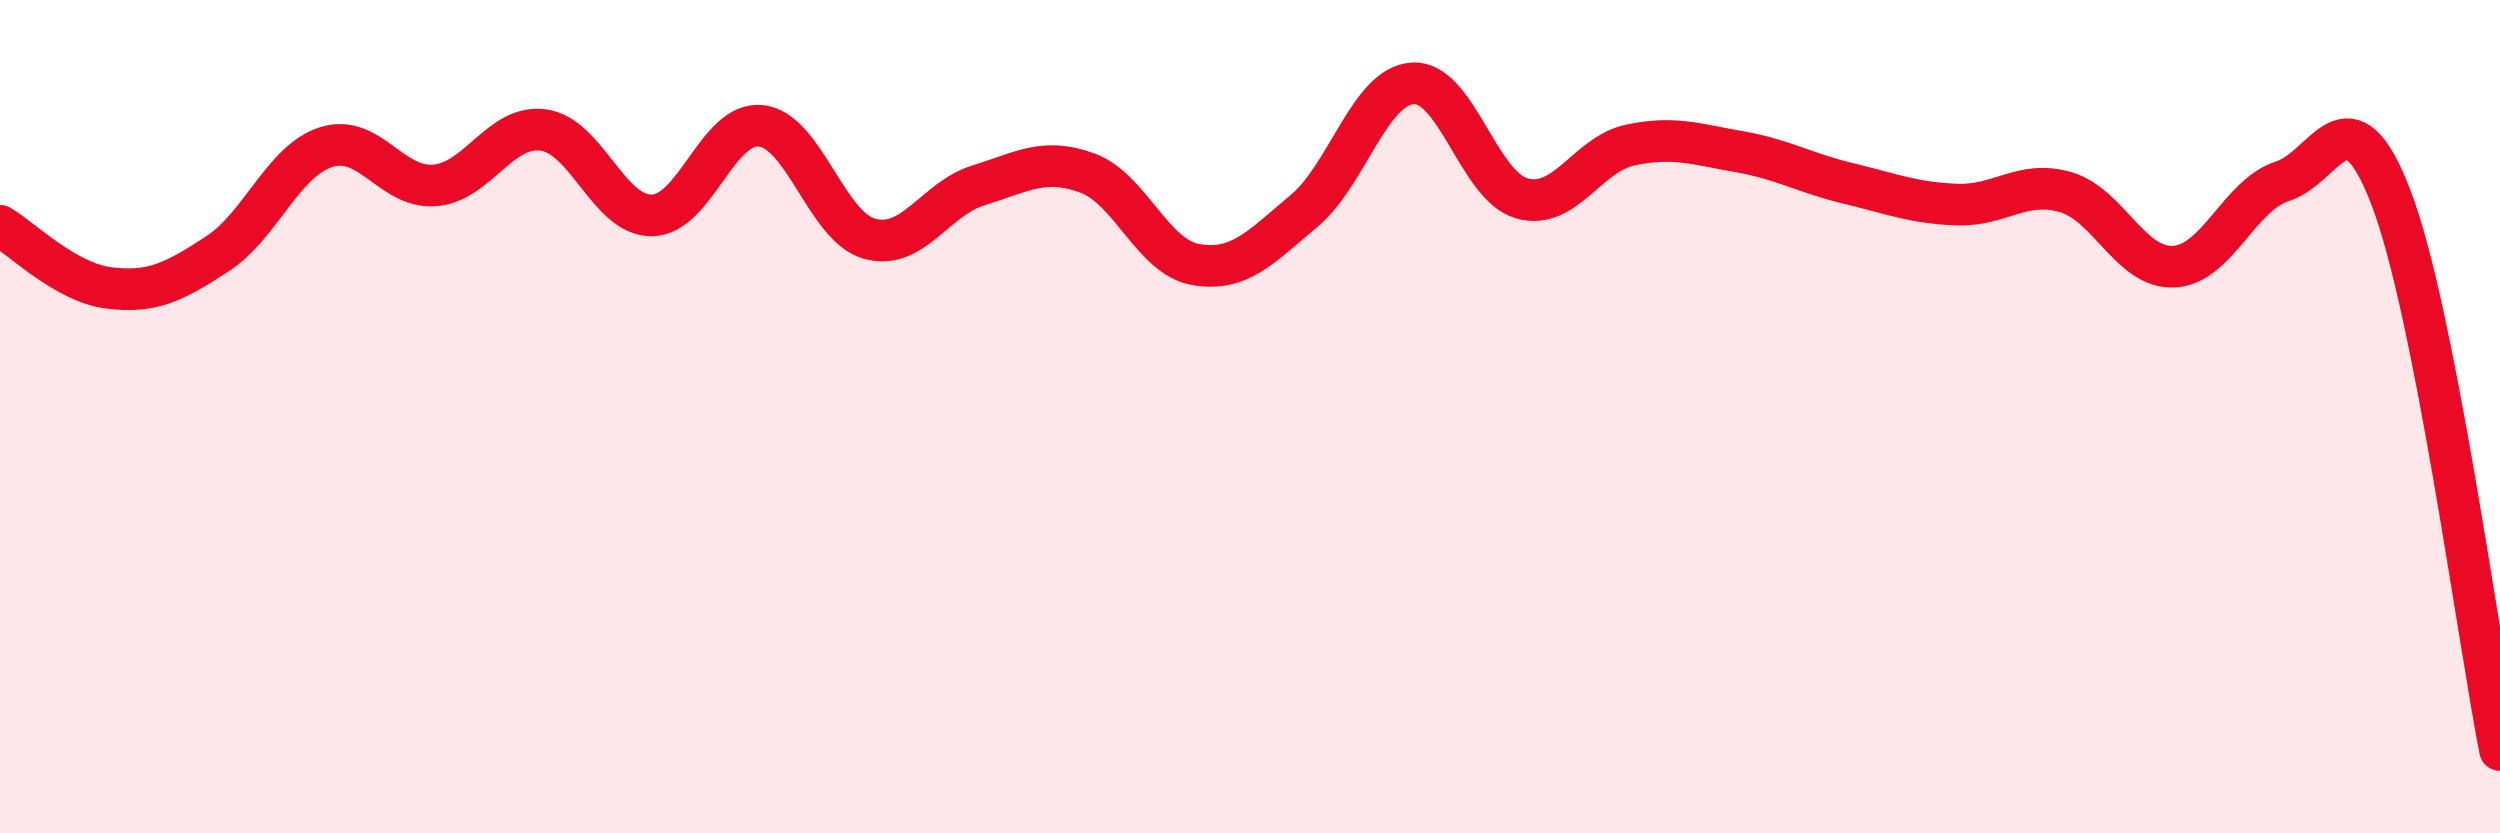
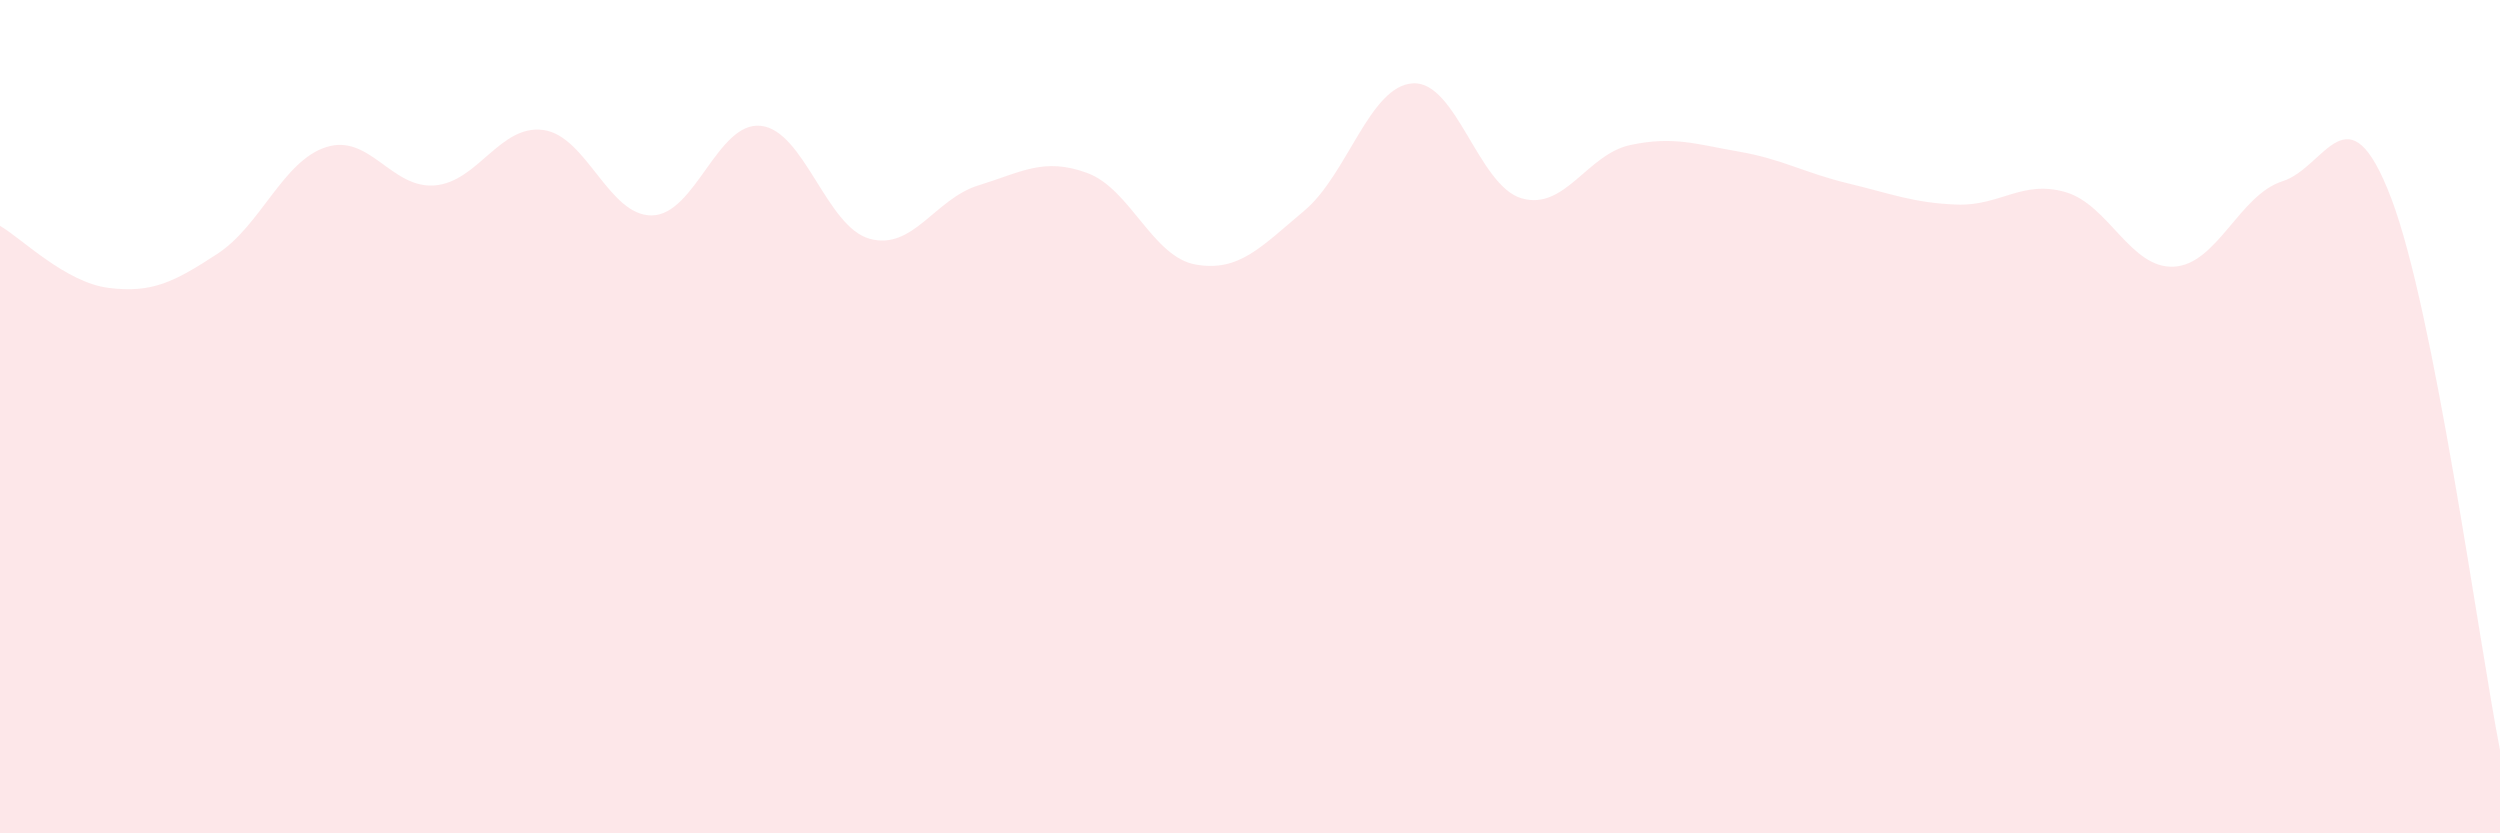
<svg xmlns="http://www.w3.org/2000/svg" width="60" height="20" viewBox="0 0 60 20">
  <path d="M 0,5.42 C 0.52,5.72 1.57,6.78 2.61,6.91 C 3.65,7.04 4.18,6.77 5.22,6.09 C 6.26,5.41 6.79,3.86 7.83,3.53 C 8.87,3.2 9.39,4.53 10.43,4.45 C 11.47,4.37 12,2.98 13.04,3.12 C 14.08,3.26 14.61,5.19 15.65,5.17 C 16.69,5.15 17.22,2.91 18.26,3.02 C 19.3,3.13 19.83,5.44 20.87,5.73 C 21.91,6.02 22.44,4.77 23.48,4.45 C 24.52,4.13 25.05,3.77 26.09,4.15 C 27.13,4.53 27.66,6.17 28.7,6.35 C 29.74,6.53 30.26,5.93 31.3,5.06 C 32.34,4.19 32.87,2.06 33.91,2 C 34.95,1.94 35.48,4.46 36.52,4.76 C 37.56,5.06 38.09,3.7 39.13,3.48 C 40.17,3.26 40.7,3.46 41.74,3.64 C 42.78,3.82 43.31,4.15 44.35,4.4 C 45.39,4.65 45.92,4.87 46.96,4.91 C 48,4.95 48.53,4.31 49.57,4.61 C 50.61,4.91 51.13,6.45 52.17,6.4 C 53.21,6.35 53.74,4.68 54.78,4.35 C 55.82,4.02 56.35,2.03 57.39,4.76 C 58.43,7.49 59.48,15.35 60,18L60 20L0 20Z" fill="#EB0A25" opacity="0.1" stroke-linecap="round" stroke-linejoin="round" />
-   <path d="M 0,5.42 C 0.52,5.72 1.57,6.78 2.61,6.91 C 3.65,7.04 4.18,6.77 5.22,6.09 C 6.26,5.41 6.79,3.86 7.83,3.53 C 8.87,3.2 9.39,4.53 10.43,4.45 C 11.47,4.37 12,2.98 13.04,3.12 C 14.08,3.26 14.61,5.19 15.65,5.17 C 16.69,5.15 17.22,2.91 18.26,3.02 C 19.3,3.13 19.83,5.44 20.87,5.73 C 21.91,6.02 22.44,4.77 23.48,4.45 C 24.52,4.13 25.05,3.77 26.09,4.15 C 27.13,4.53 27.66,6.17 28.7,6.35 C 29.74,6.53 30.26,5.93 31.3,5.06 C 32.34,4.19 32.87,2.06 33.91,2 C 34.95,1.94 35.48,4.46 36.52,4.76 C 37.56,5.06 38.09,3.7 39.13,3.48 C 40.17,3.26 40.7,3.46 41.74,3.64 C 42.78,3.82 43.31,4.15 44.35,4.4 C 45.39,4.65 45.92,4.87 46.96,4.91 C 48,4.95 48.53,4.31 49.57,4.61 C 50.61,4.91 51.13,6.45 52.17,6.4 C 53.21,6.35 53.74,4.68 54.78,4.35 C 55.82,4.02 56.35,2.03 57.39,4.76 C 58.43,7.49 59.48,15.35 60,18" stroke="#EB0A25" stroke-width="1" fill="none" stroke-linecap="round" stroke-linejoin="round" />
</svg>